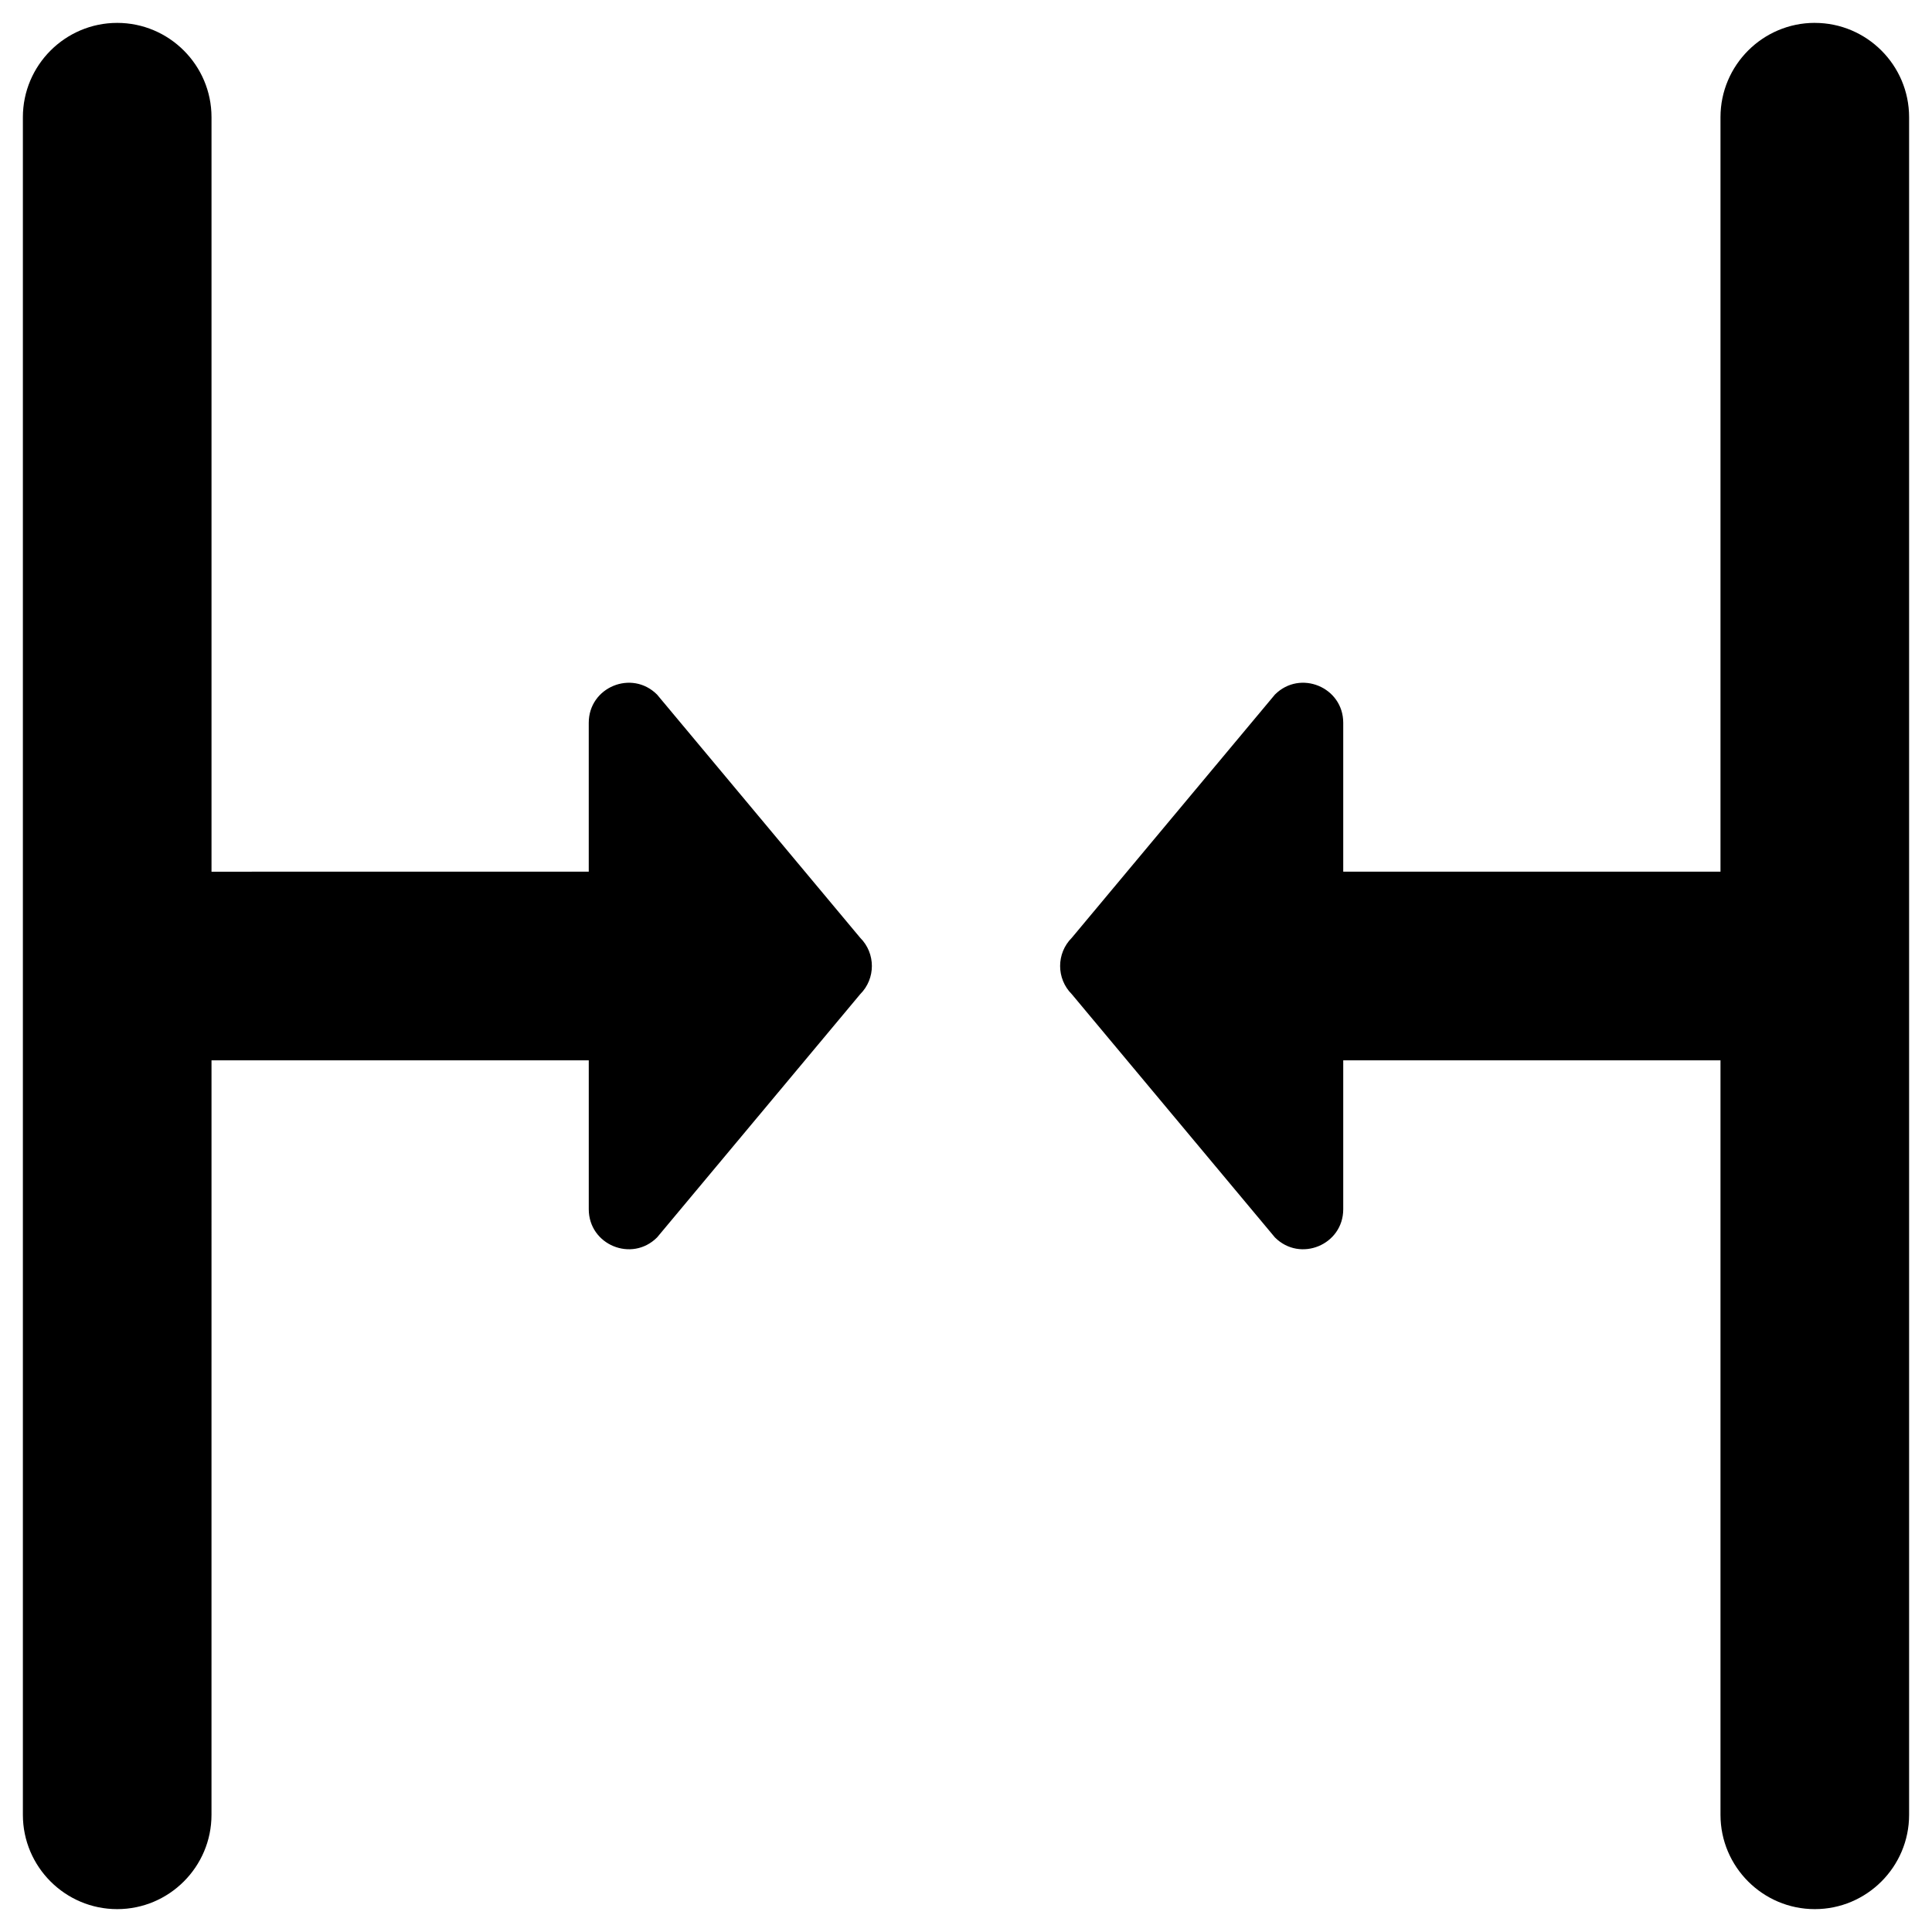
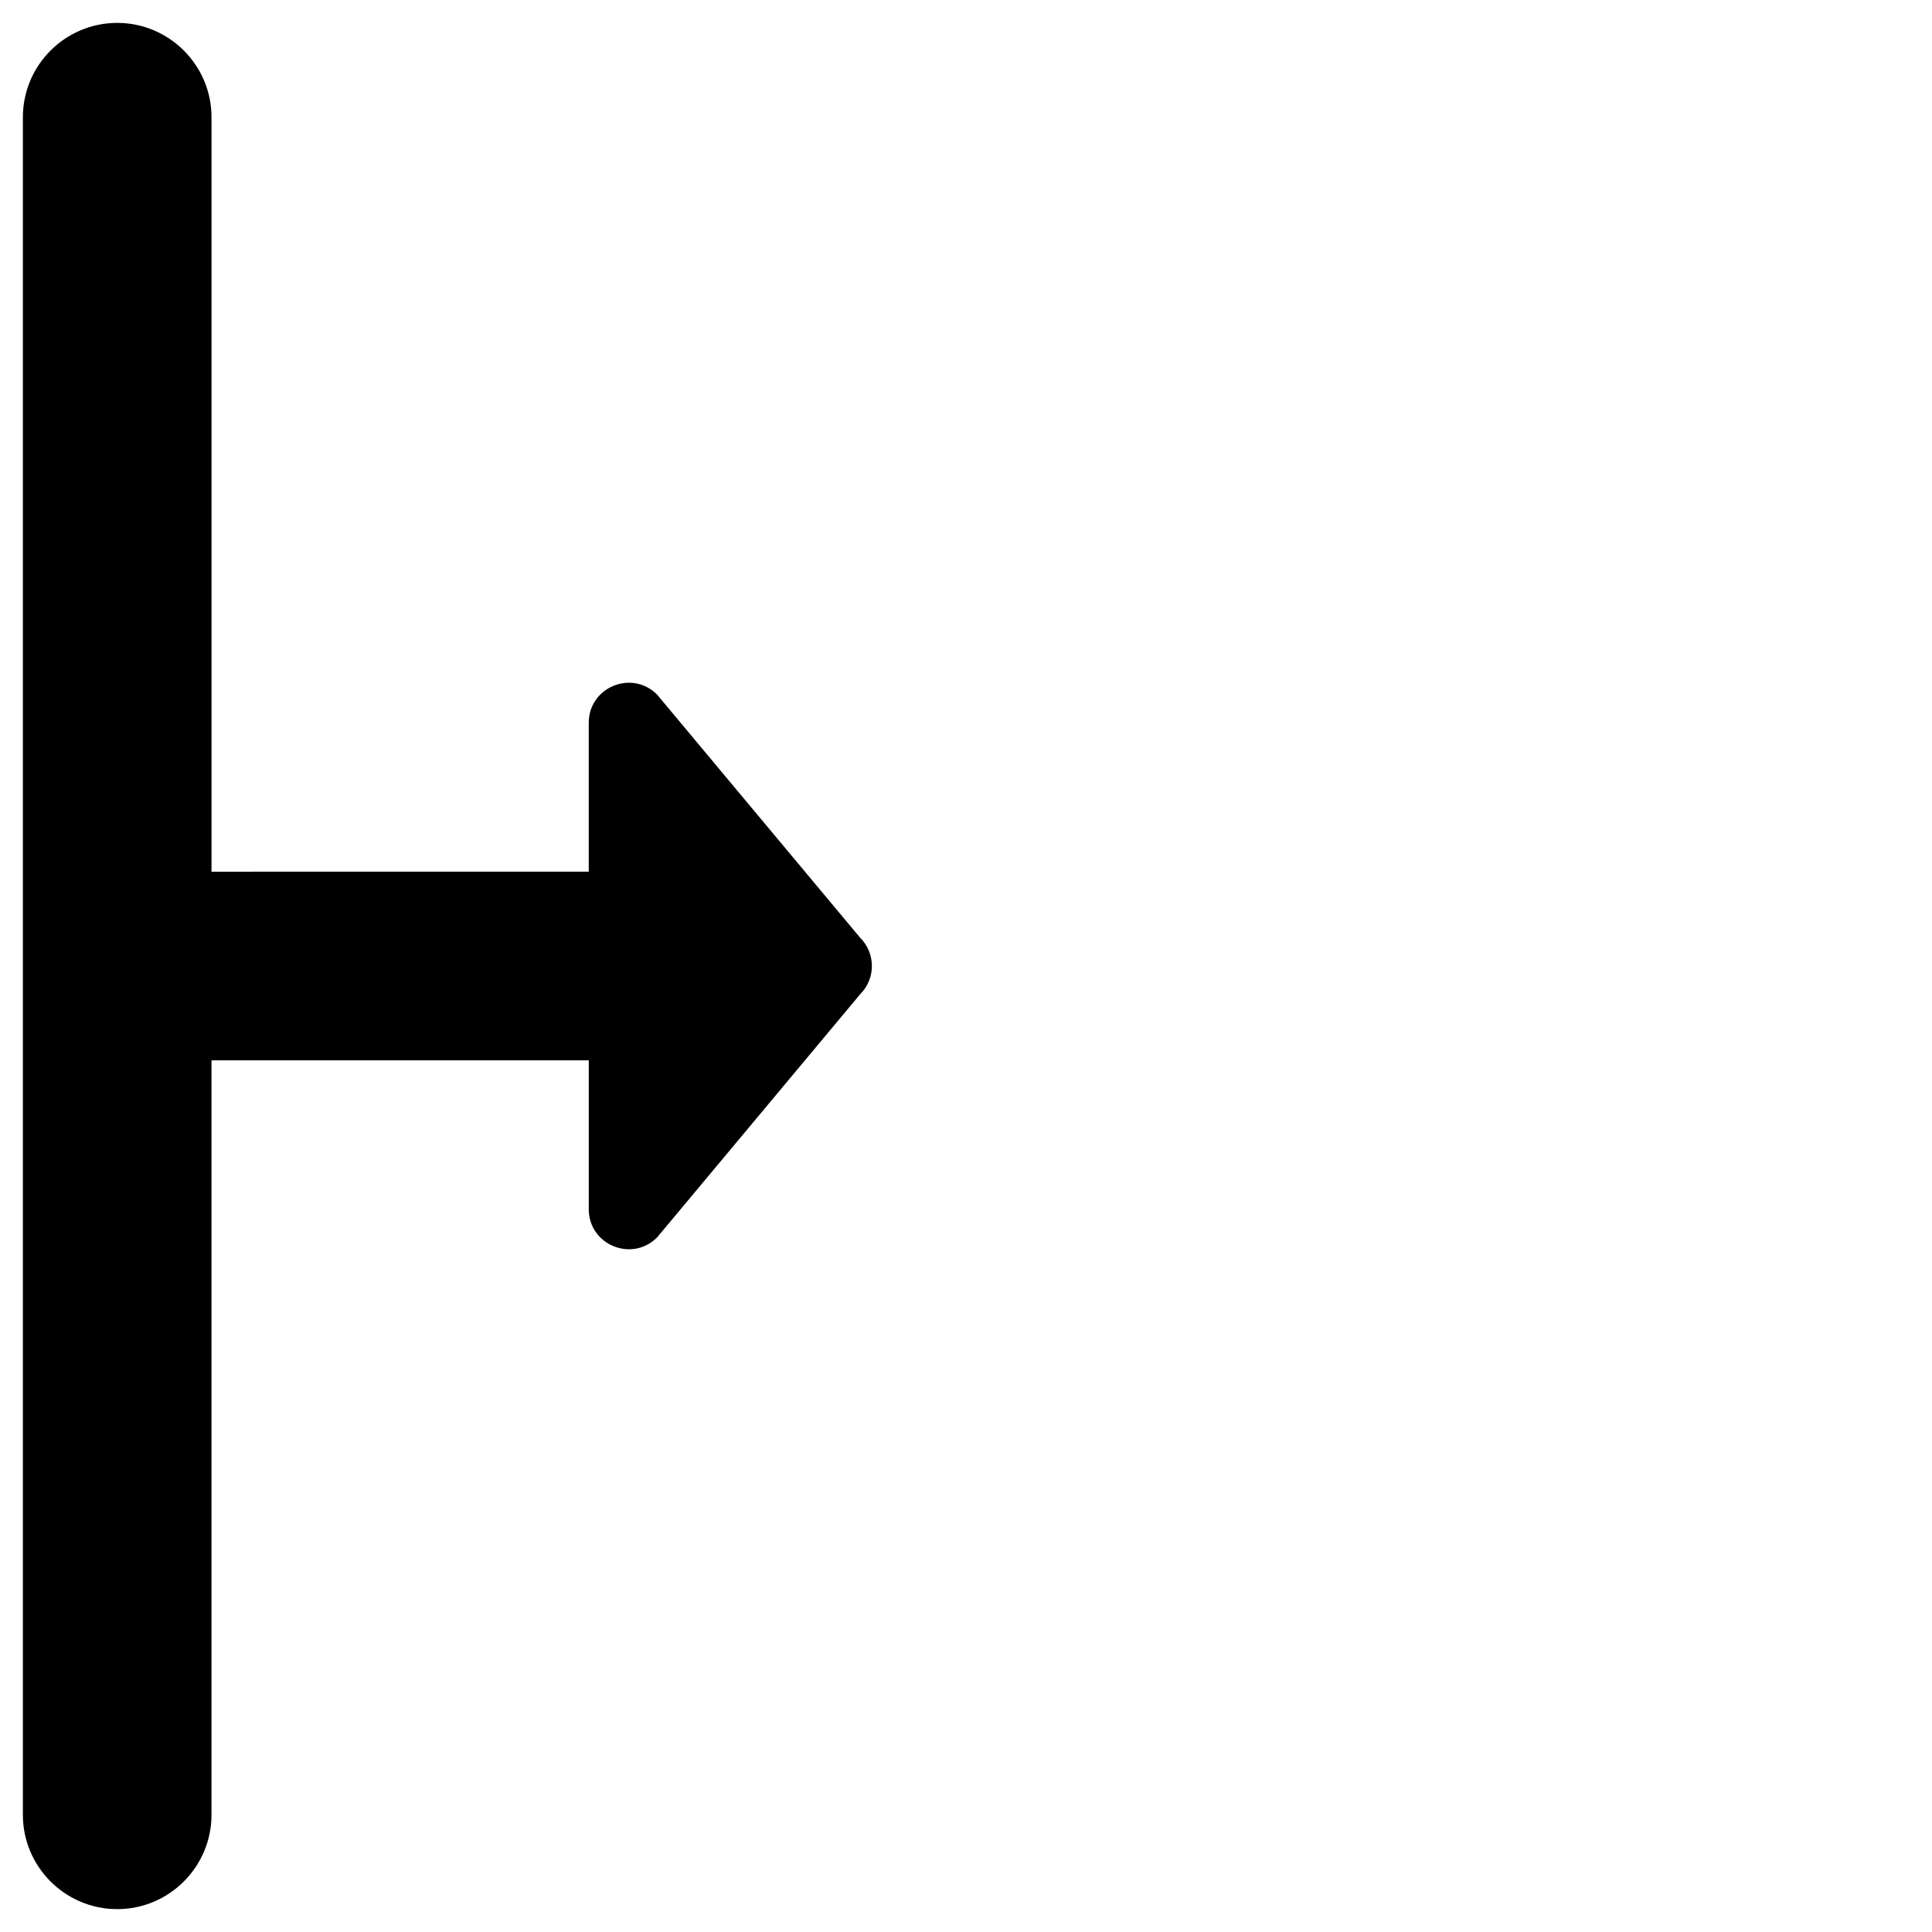
<svg xmlns="http://www.w3.org/2000/svg" fill="#000000" width="800px" height="800px" version="1.1" viewBox="144 144 512 512">
  <g>
    <path d="m318.13 328.07c-6.691-6.691-18.105-1.969-18.105 7.477v39.457l-99.973 0.004v-199.95c0-13.773-11.219-24.992-24.996-24.992-13.773 0-24.992 11.219-24.992 24.992v449.89c0 13.777 11.219 24.992 24.992 24.992 13.777 0 24.992-11.219 24.992-24.992l0.004-199.95h99.977v39.457c0 9.445 11.414 14.168 18.105 7.477l53.824-64.453c4.133-4.133 4.133-10.824 0-14.957z" />
-     <path d="m624.94 150.06c-13.777 0-24.992 11.219-24.992 24.992v199.95h-99.977v-39.457c0-9.445-11.414-14.168-18.105-7.477l-53.824 64.453c-4.133 4.133-4.133 10.824 0 14.957l53.824 64.453c6.691 6.691 18.105 1.969 18.105-7.477v-39.457h99.977v199.95c0 13.777 11.219 24.992 24.992 24.992 13.777 0 24.992-11.219 24.992-24.992v-449.89c0-13.773-11.215-24.992-24.992-24.992z" />
  </g>
</svg>